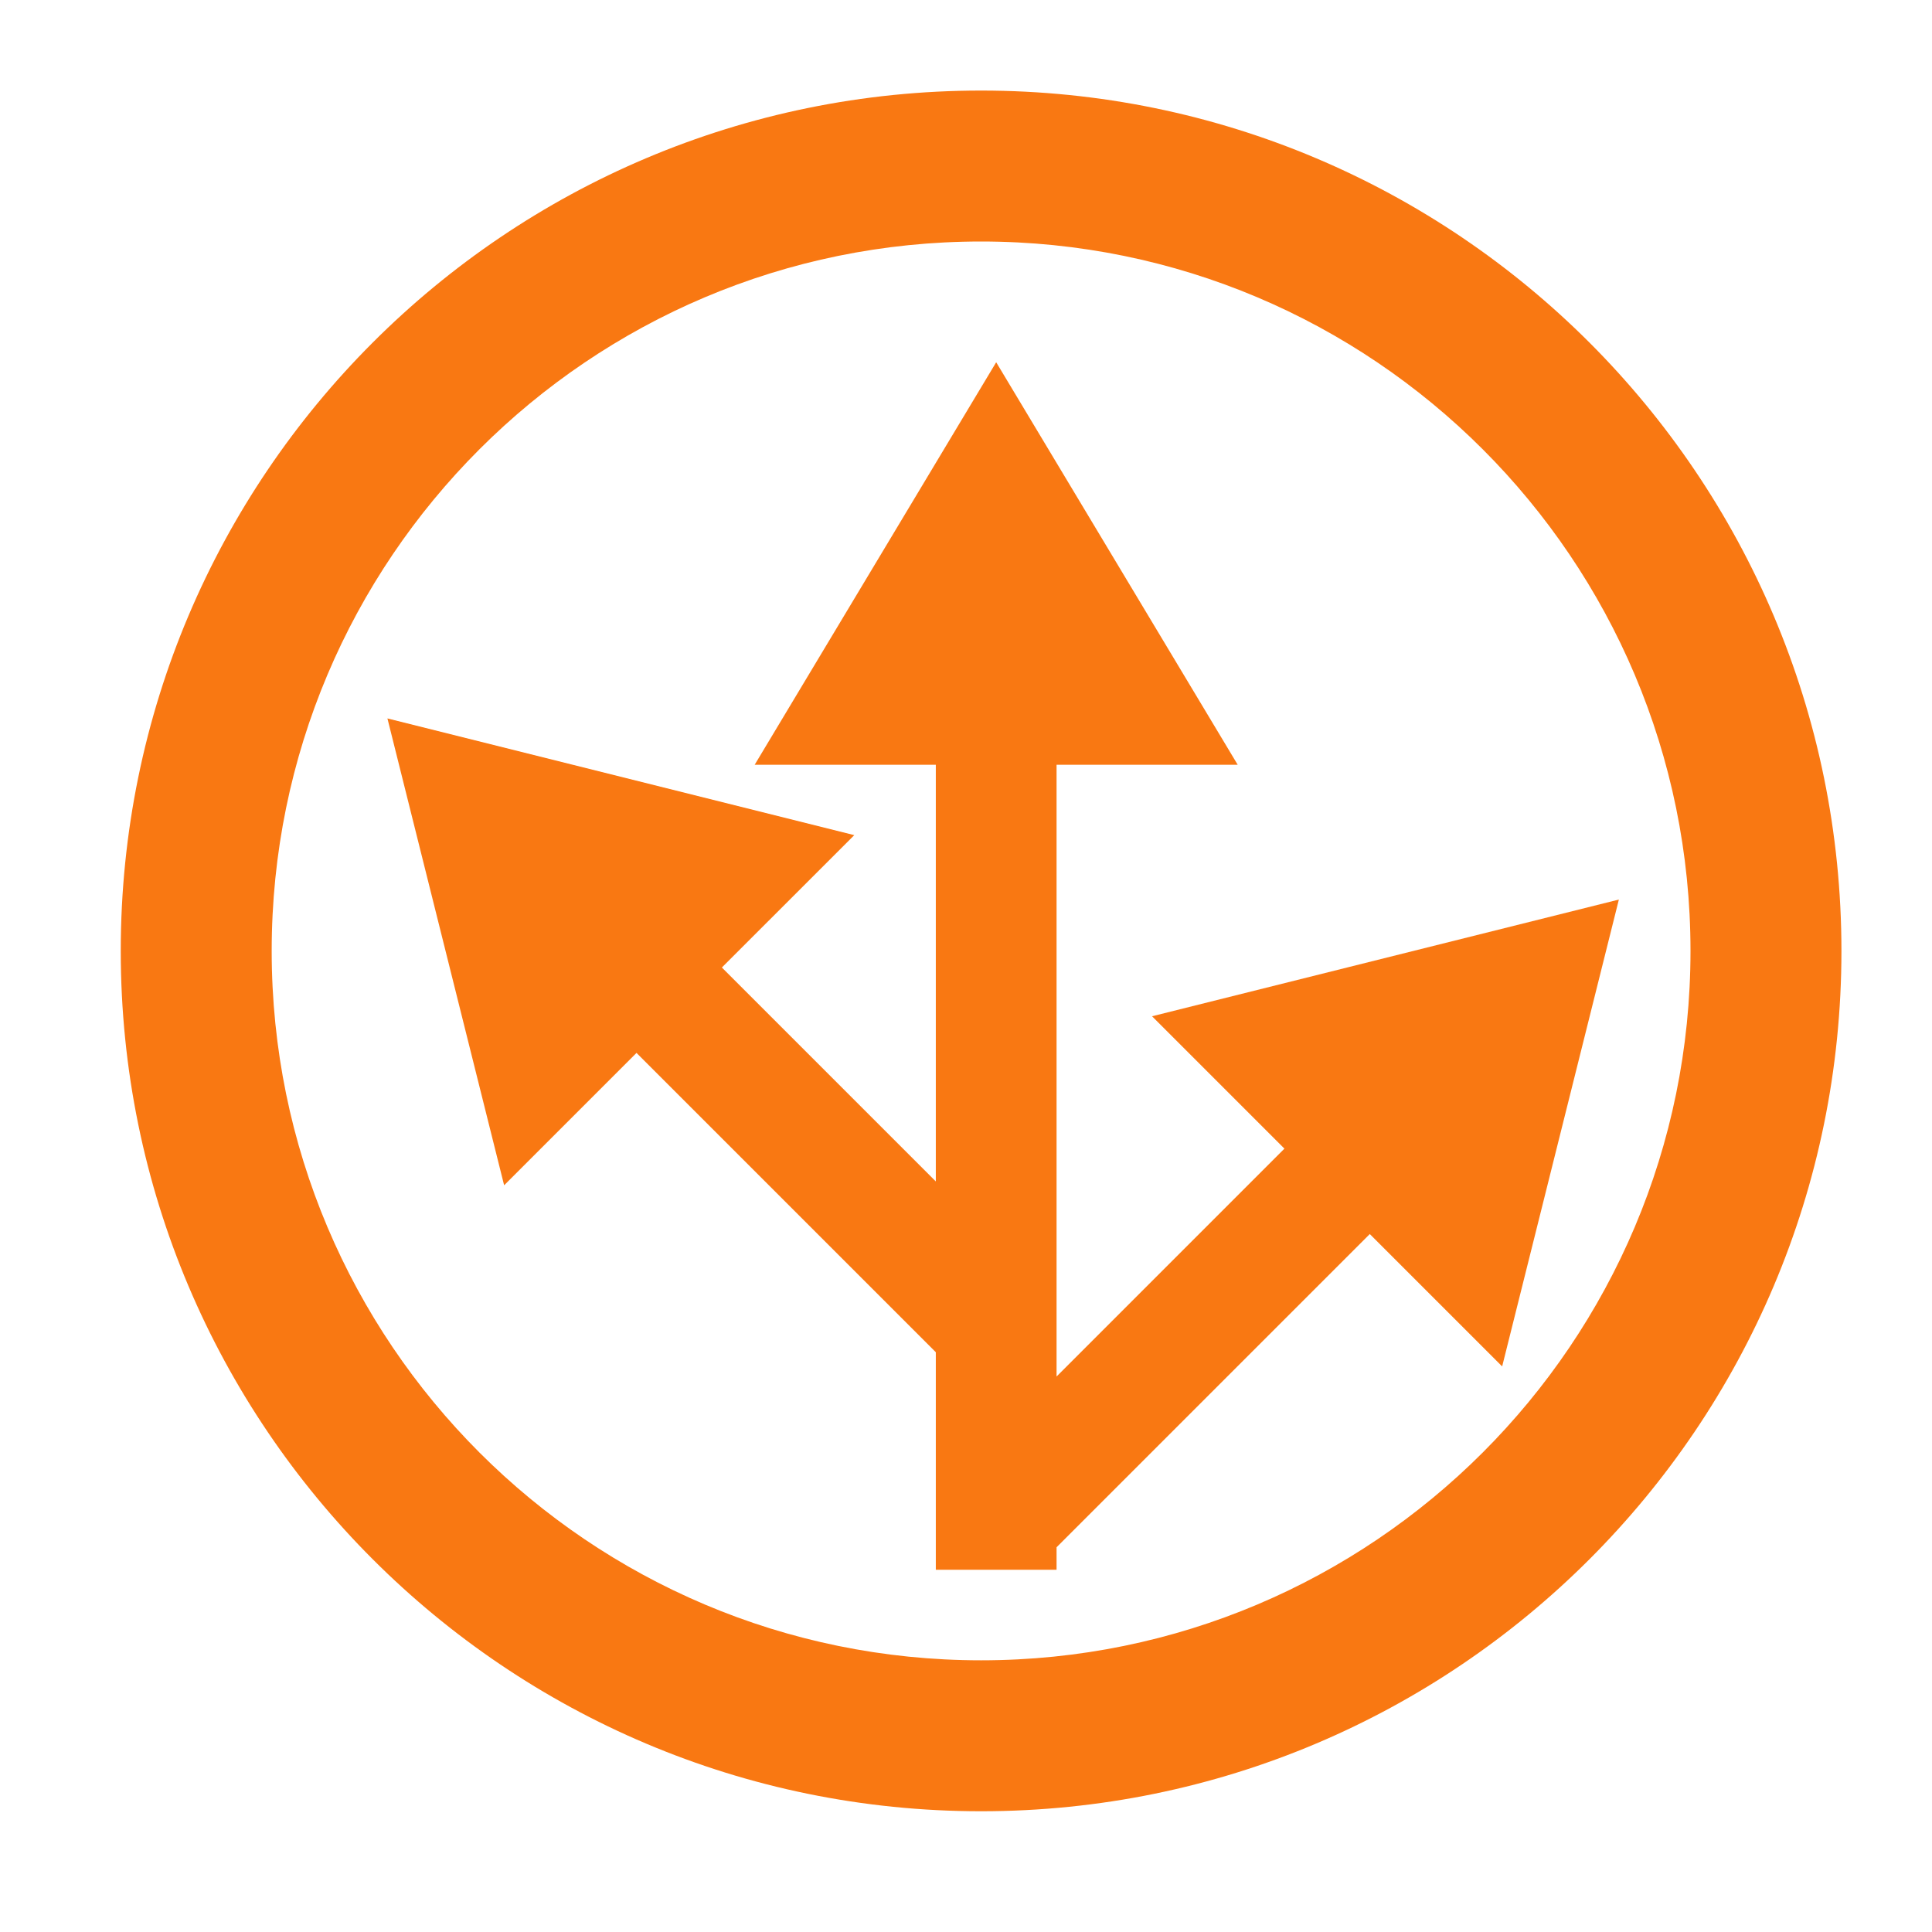
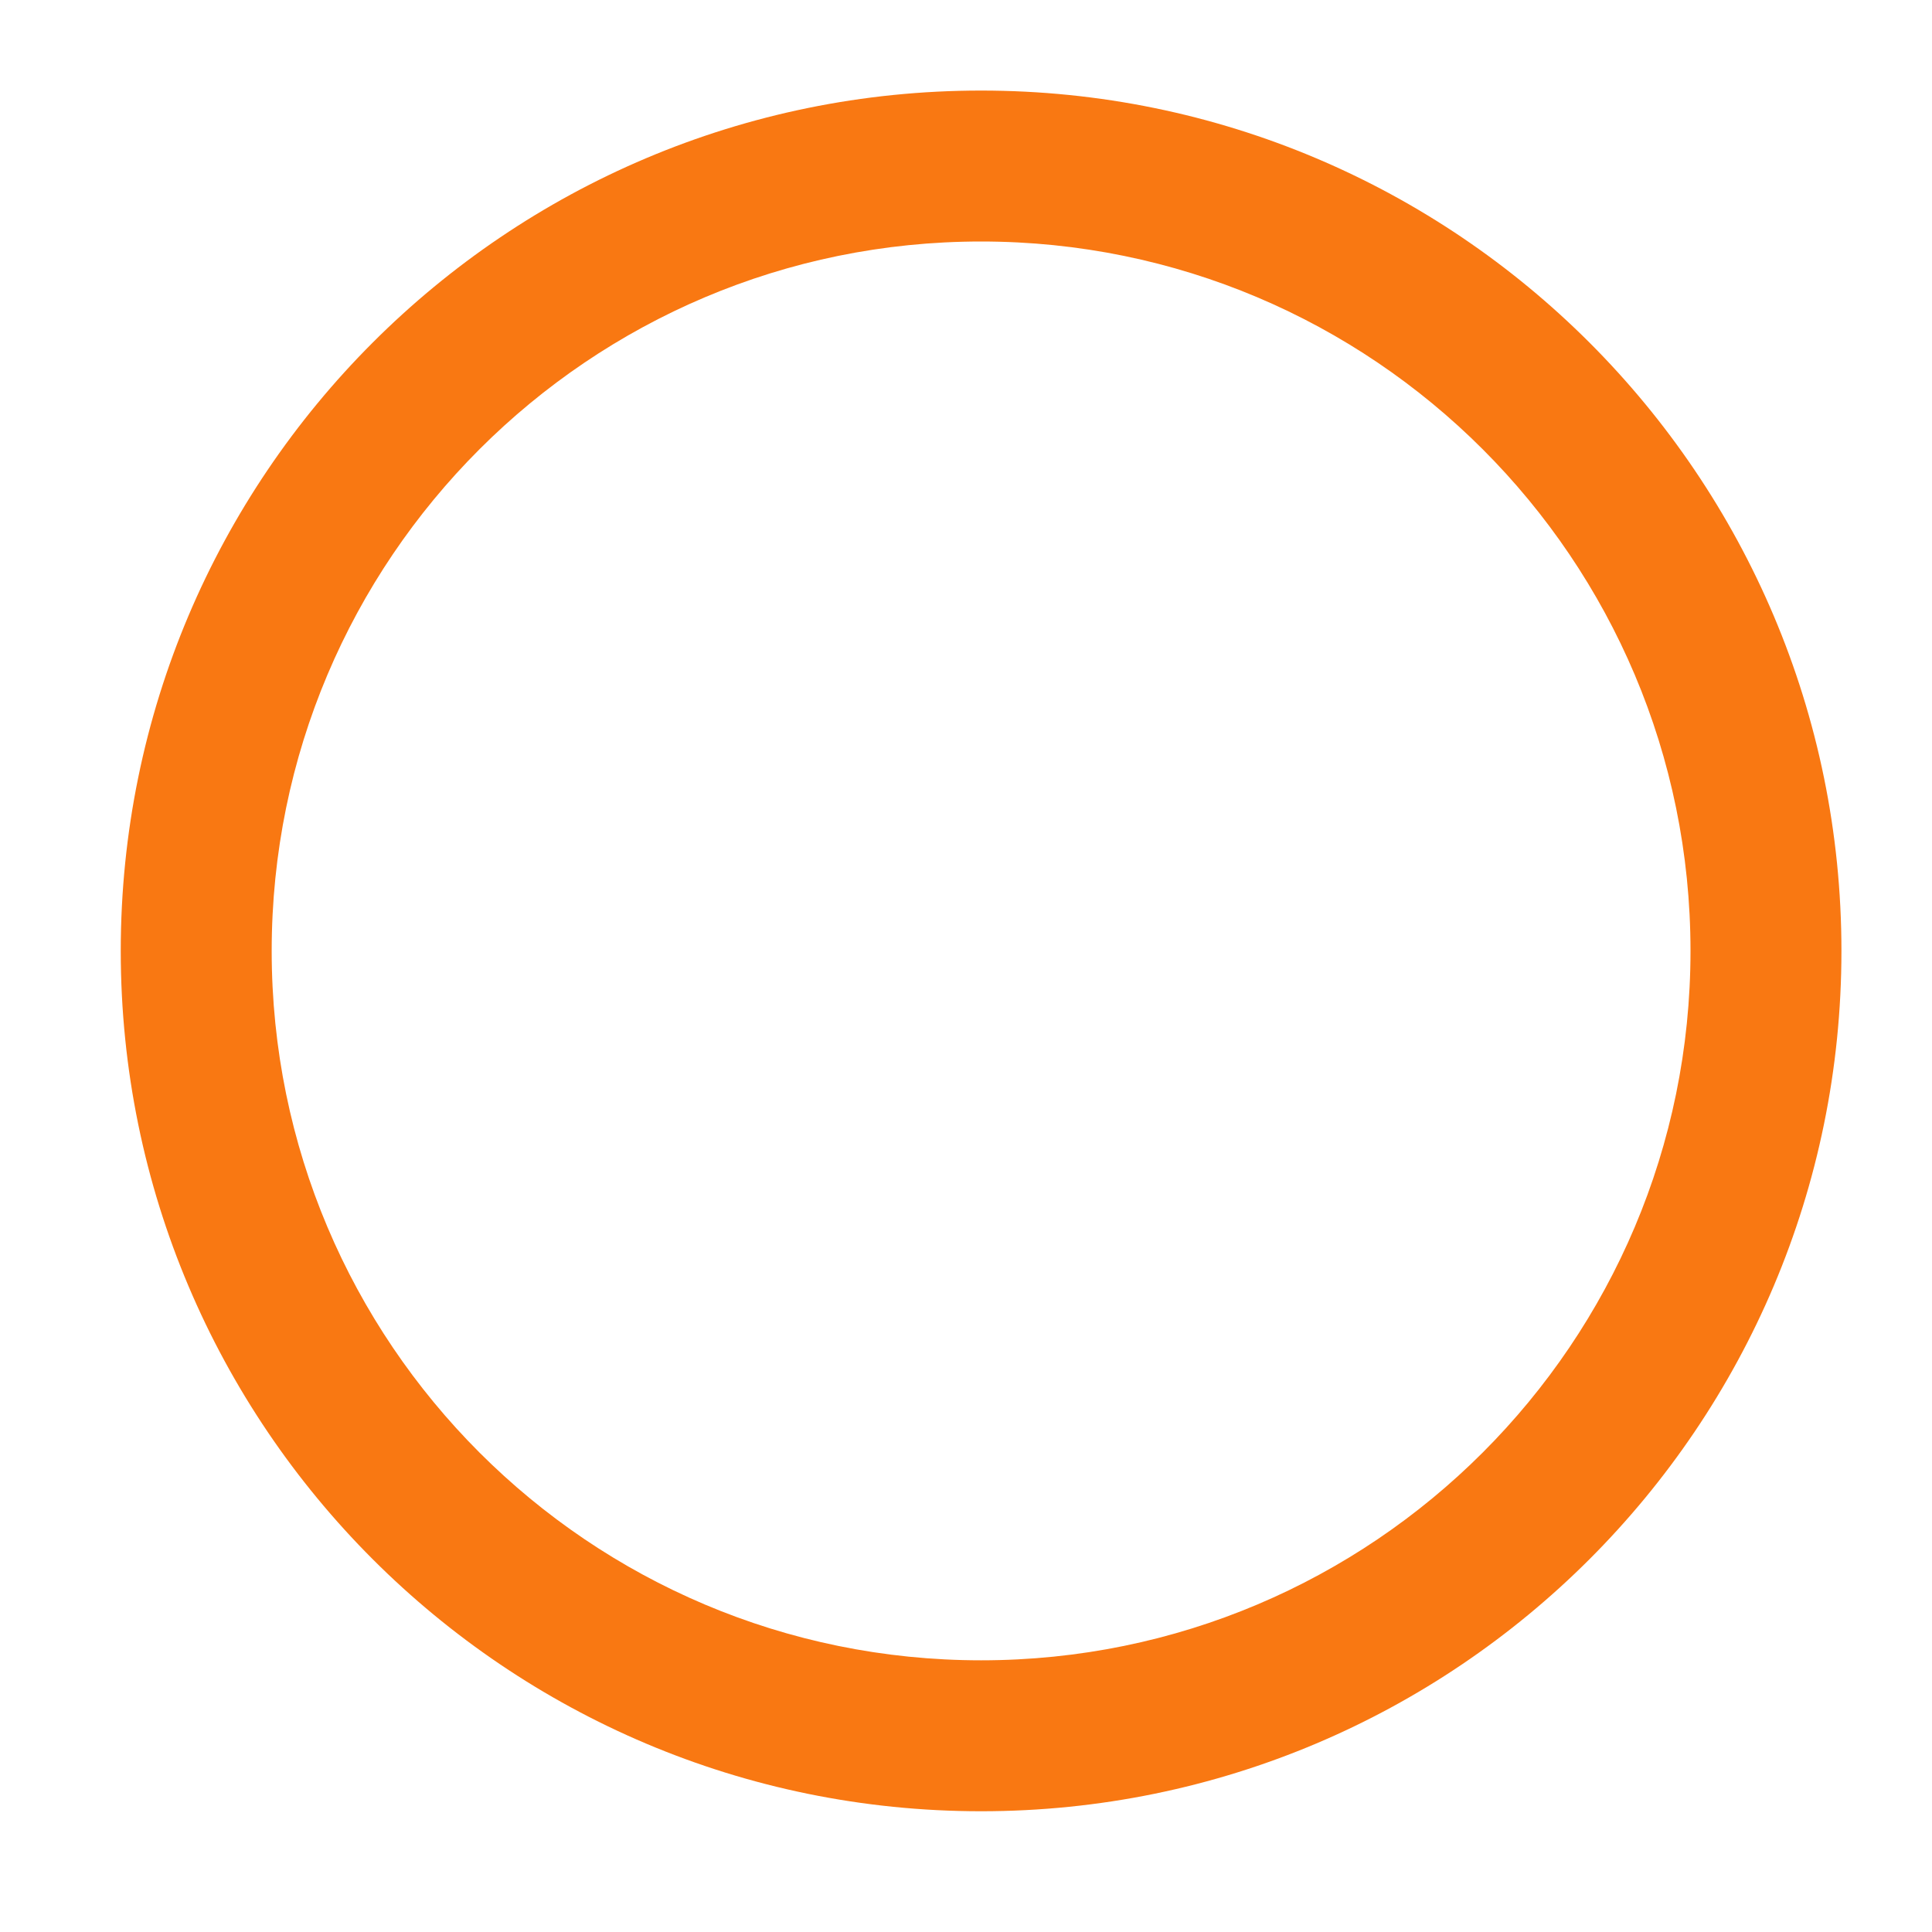
<svg xmlns="http://www.w3.org/2000/svg" width="64" height="64" viewBox="0 0 64 64" fill="none">
-   <path fill-rule="evenodd" clip-rule="evenodd" d="M41 25.333L33 12L25 25.333H31V39.137L23.913 32.05L28.299 27.665L12.834 23.799L16.7 39.264L21.085 34.879L31 44.794V52H35V51.255L45.376 40.879L49.761 45.264L53.627 29.799L38.163 33.665L42.548 38.05L35 45.599V25.333H41Z" fill="#F97812" />
  <path fill-rule="evenodd" clip-rule="evenodd" d="M32.5 55C45.479 55 56 44.479 56 31.5C56 18.521 45.479 8 32.5 8C19.521 8 9 18.521 9 31.5C9 44.479 19.521 55 32.5 55ZM32.5 60C48.24 60 61 47.24 61 31.5C61 15.76 48.24 3 32.5 3C16.76 3 4 15.76 4 31.5C4 47.24 16.76 60 32.5 60Z" fill="#F97812" />
</svg>